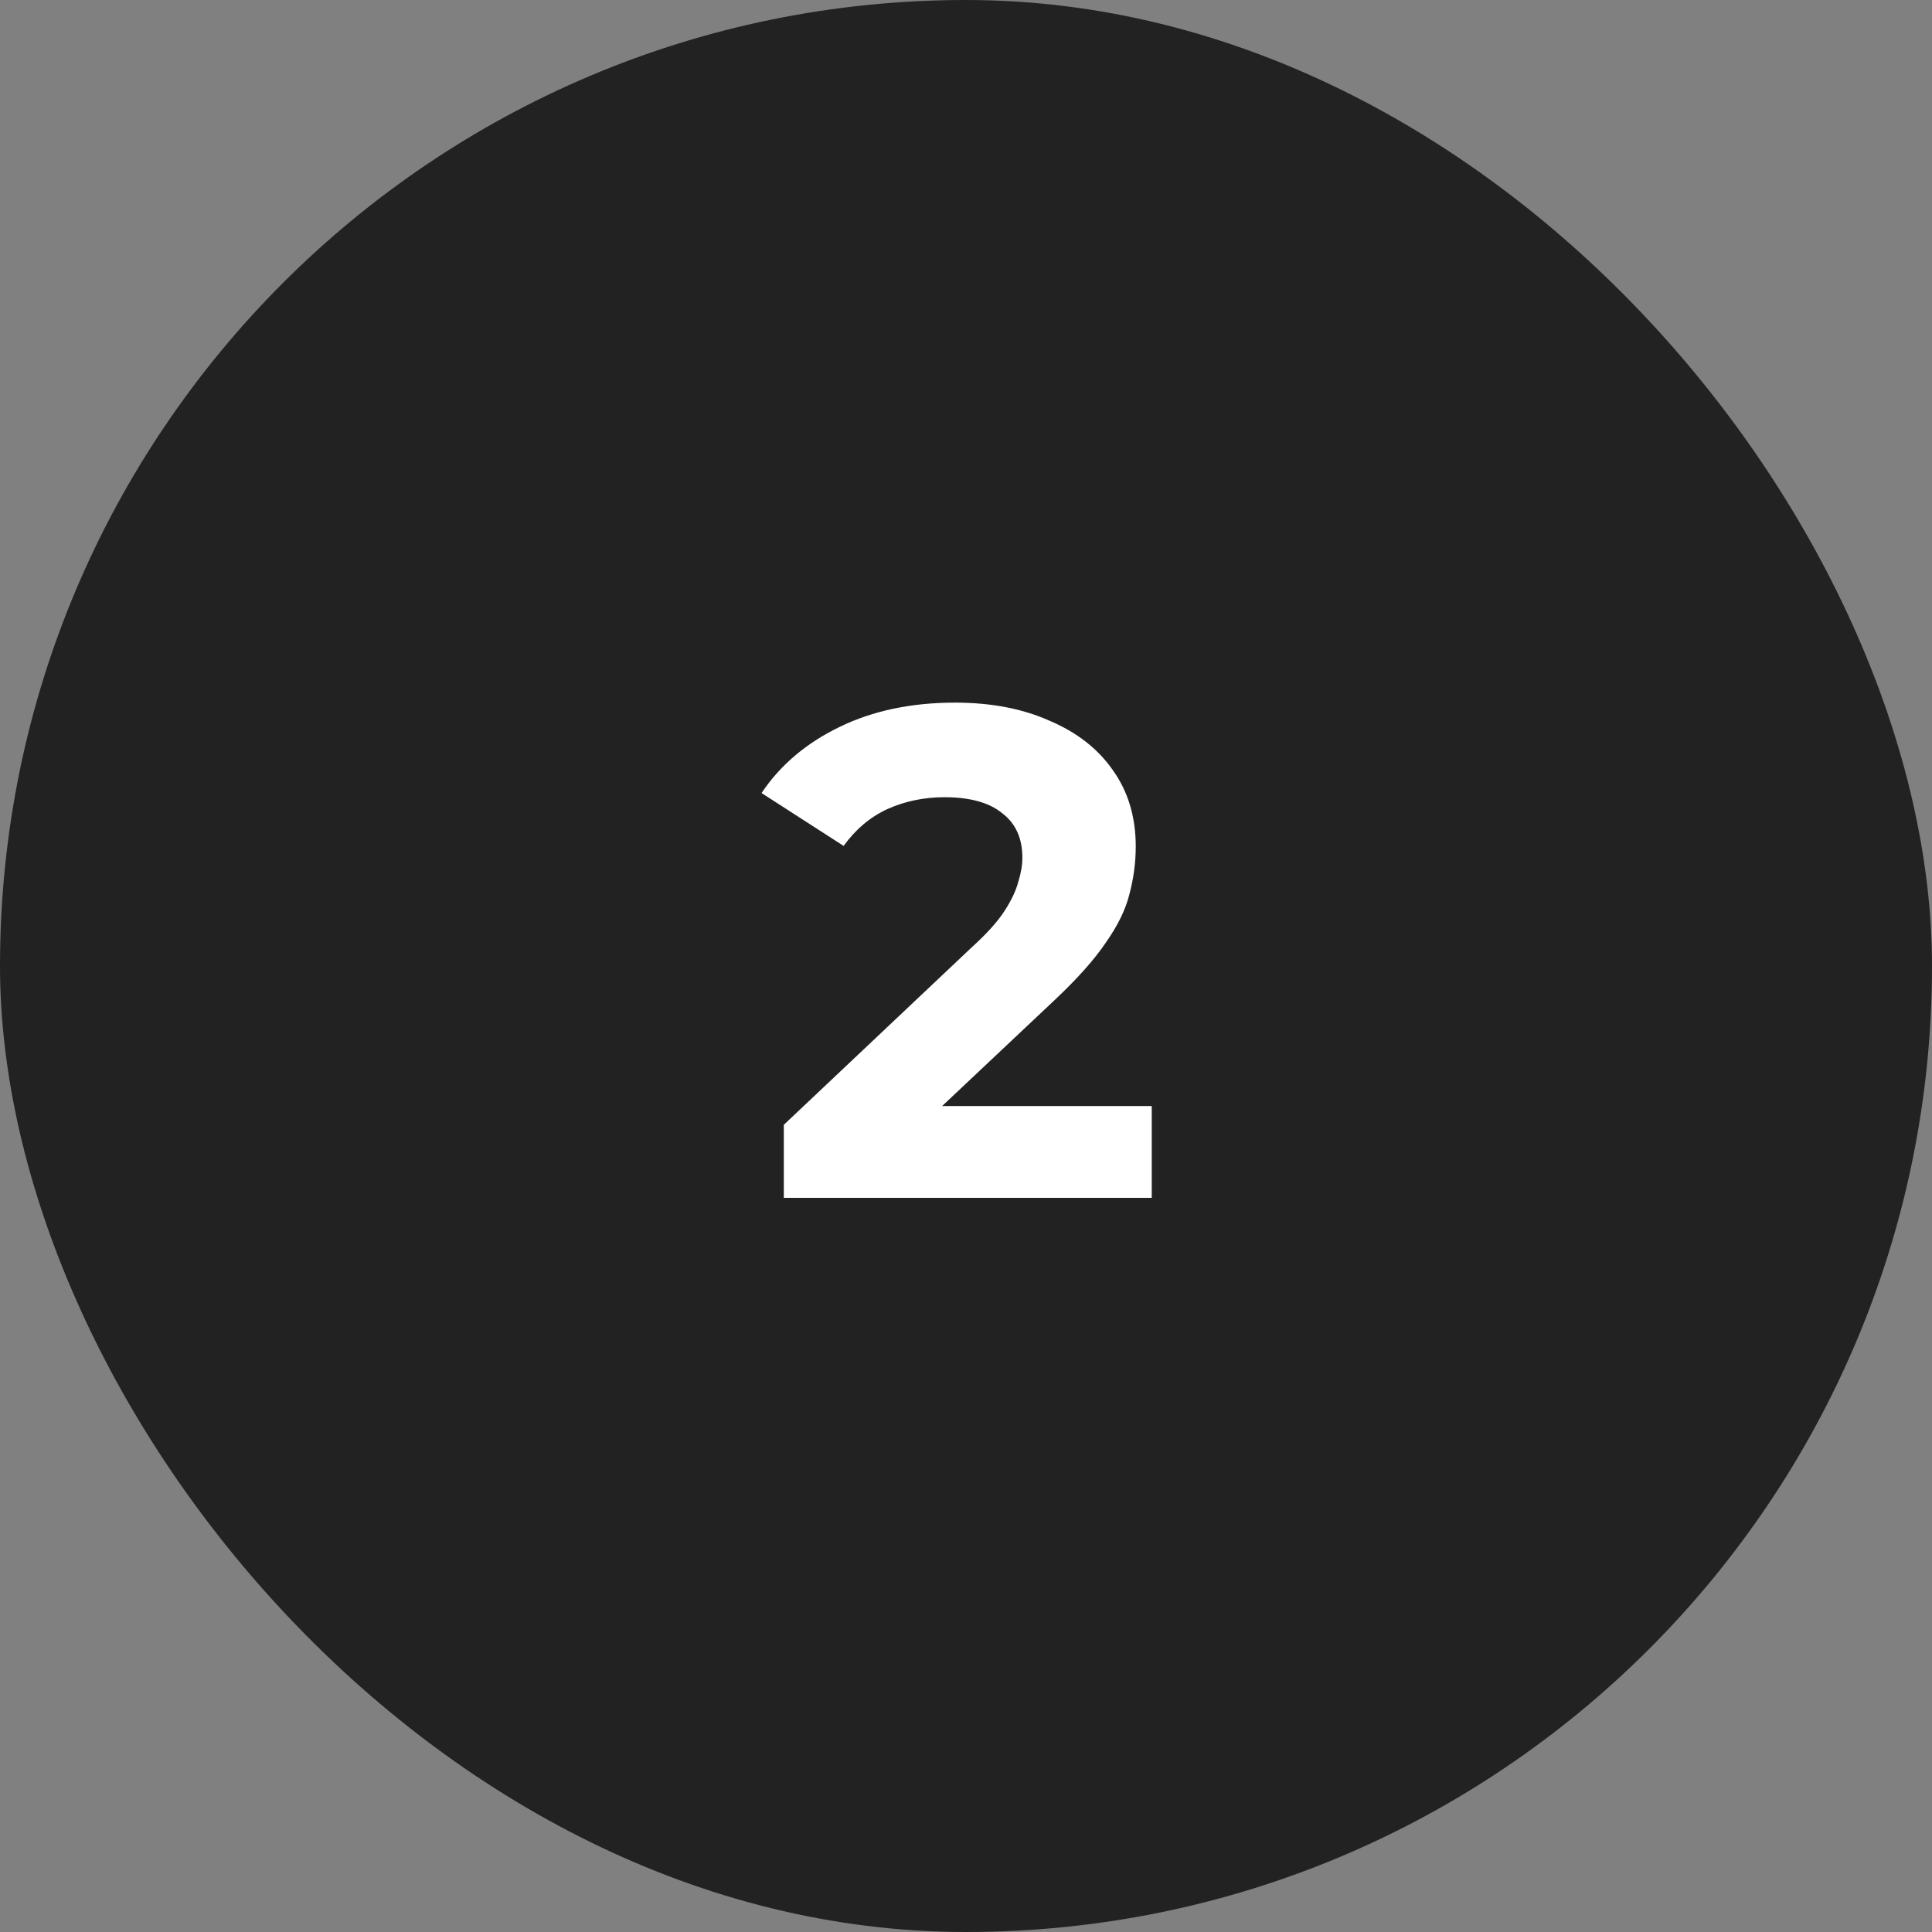
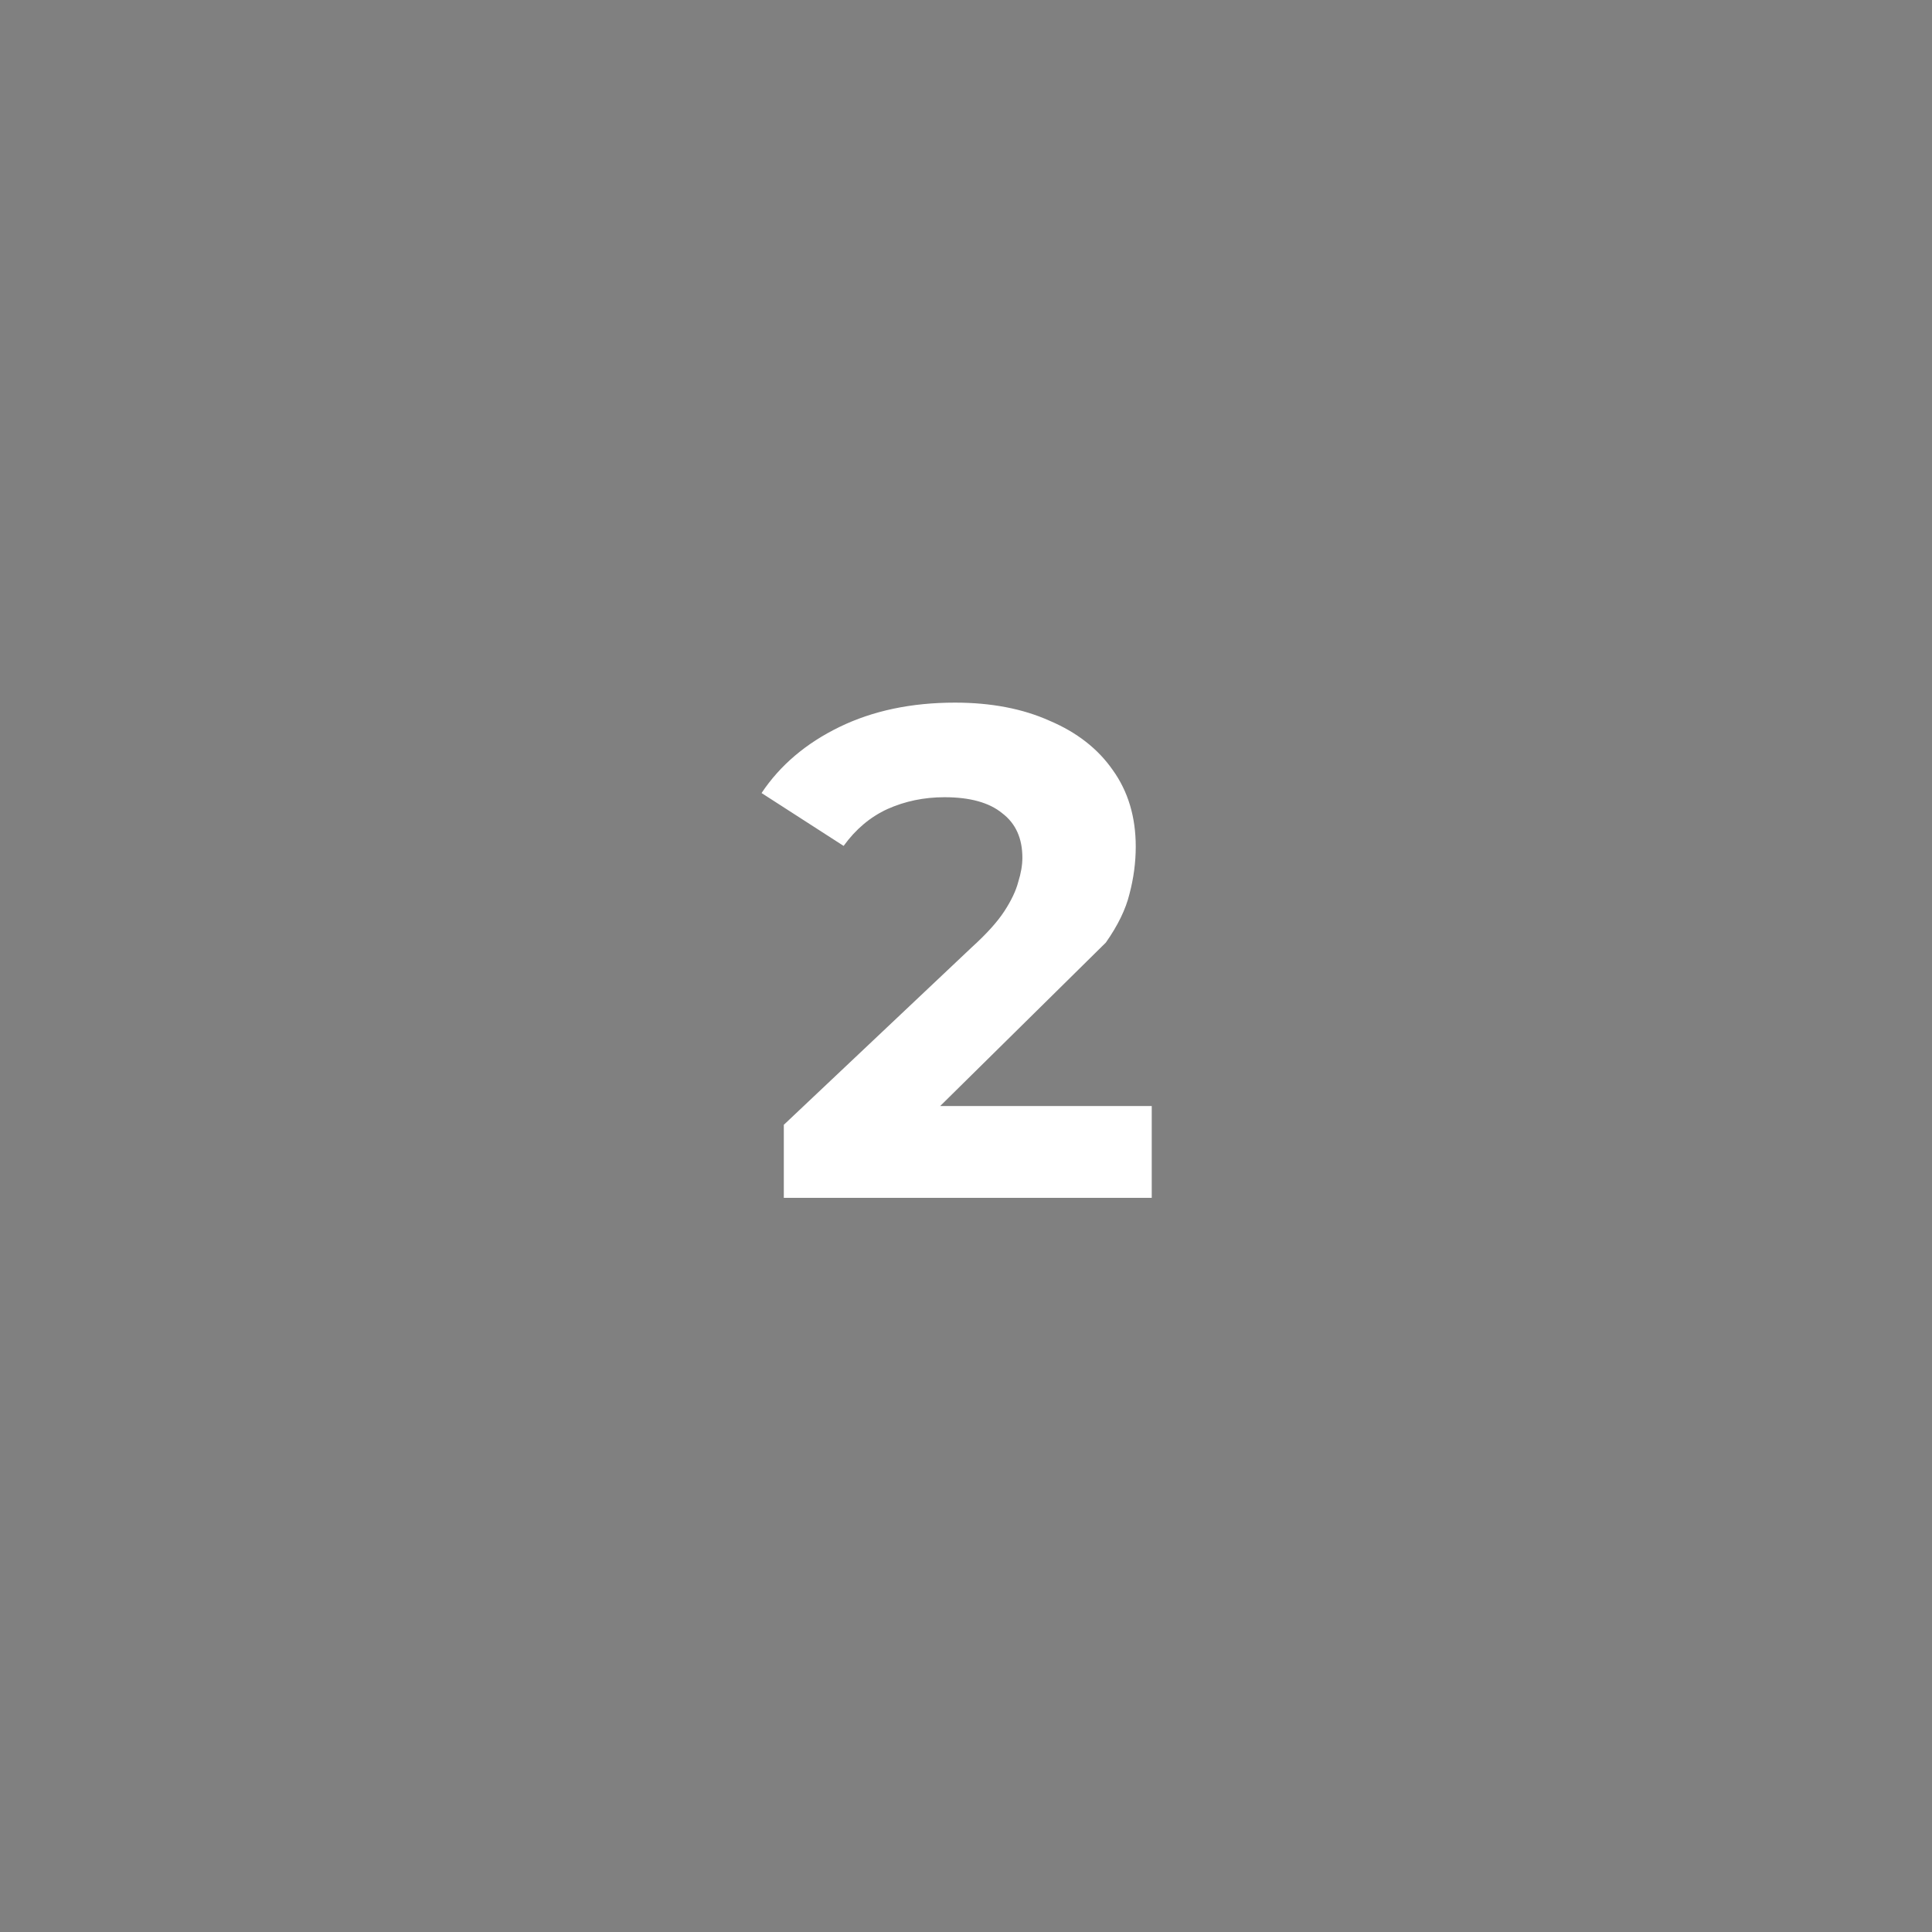
<svg xmlns="http://www.w3.org/2000/svg" width="50" height="50" viewBox="0 0 50 50" fill="none">
  <rect x="0" y="0" width="50" height="50" fill="#808080" stroke="none" />
-   <rect width="50" height="50" rx="25" fill="#222222" />
-   <path d="M20.285 31V29.11L25.145 24.52C25.529 24.172 25.811 23.86 25.991 23.584C26.171 23.308 26.291 23.056 26.351 22.828C26.423 22.6 26.459 22.39 26.459 22.198C26.459 21.694 26.285 21.31 25.937 21.046C25.601 20.77 25.103 20.632 24.443 20.632C23.915 20.632 23.423 20.734 22.967 20.938C22.523 21.142 22.145 21.46 21.833 21.892L19.709 20.524C20.189 19.804 20.861 19.234 21.725 18.814C22.589 18.394 23.585 18.184 24.713 18.184C25.649 18.184 26.465 18.34 27.161 18.652C27.869 18.952 28.415 19.378 28.799 19.93C29.195 20.482 29.393 21.142 29.393 21.91C29.393 22.318 29.339 22.726 29.231 23.134C29.135 23.53 28.931 23.95 28.619 24.394C28.319 24.838 27.875 25.336 27.287 25.888L23.255 29.686L22.697 28.624H29.807V31H20.285Z" fill="white" />
+   <path d="M20.285 31V29.11L25.145 24.52C25.529 24.172 25.811 23.86 25.991 23.584C26.171 23.308 26.291 23.056 26.351 22.828C26.423 22.6 26.459 22.39 26.459 22.198C26.459 21.694 26.285 21.31 25.937 21.046C25.601 20.77 25.103 20.632 24.443 20.632C23.915 20.632 23.423 20.734 22.967 20.938C22.523 21.142 22.145 21.46 21.833 21.892L19.709 20.524C20.189 19.804 20.861 19.234 21.725 18.814C22.589 18.394 23.585 18.184 24.713 18.184C25.649 18.184 26.465 18.34 27.161 18.652C27.869 18.952 28.415 19.378 28.799 19.93C29.195 20.482 29.393 21.142 29.393 21.91C29.393 22.318 29.339 22.726 29.231 23.134C29.135 23.53 28.931 23.95 28.619 24.394L23.255 29.686L22.697 28.624H29.807V31H20.285Z" fill="white" />
</svg>